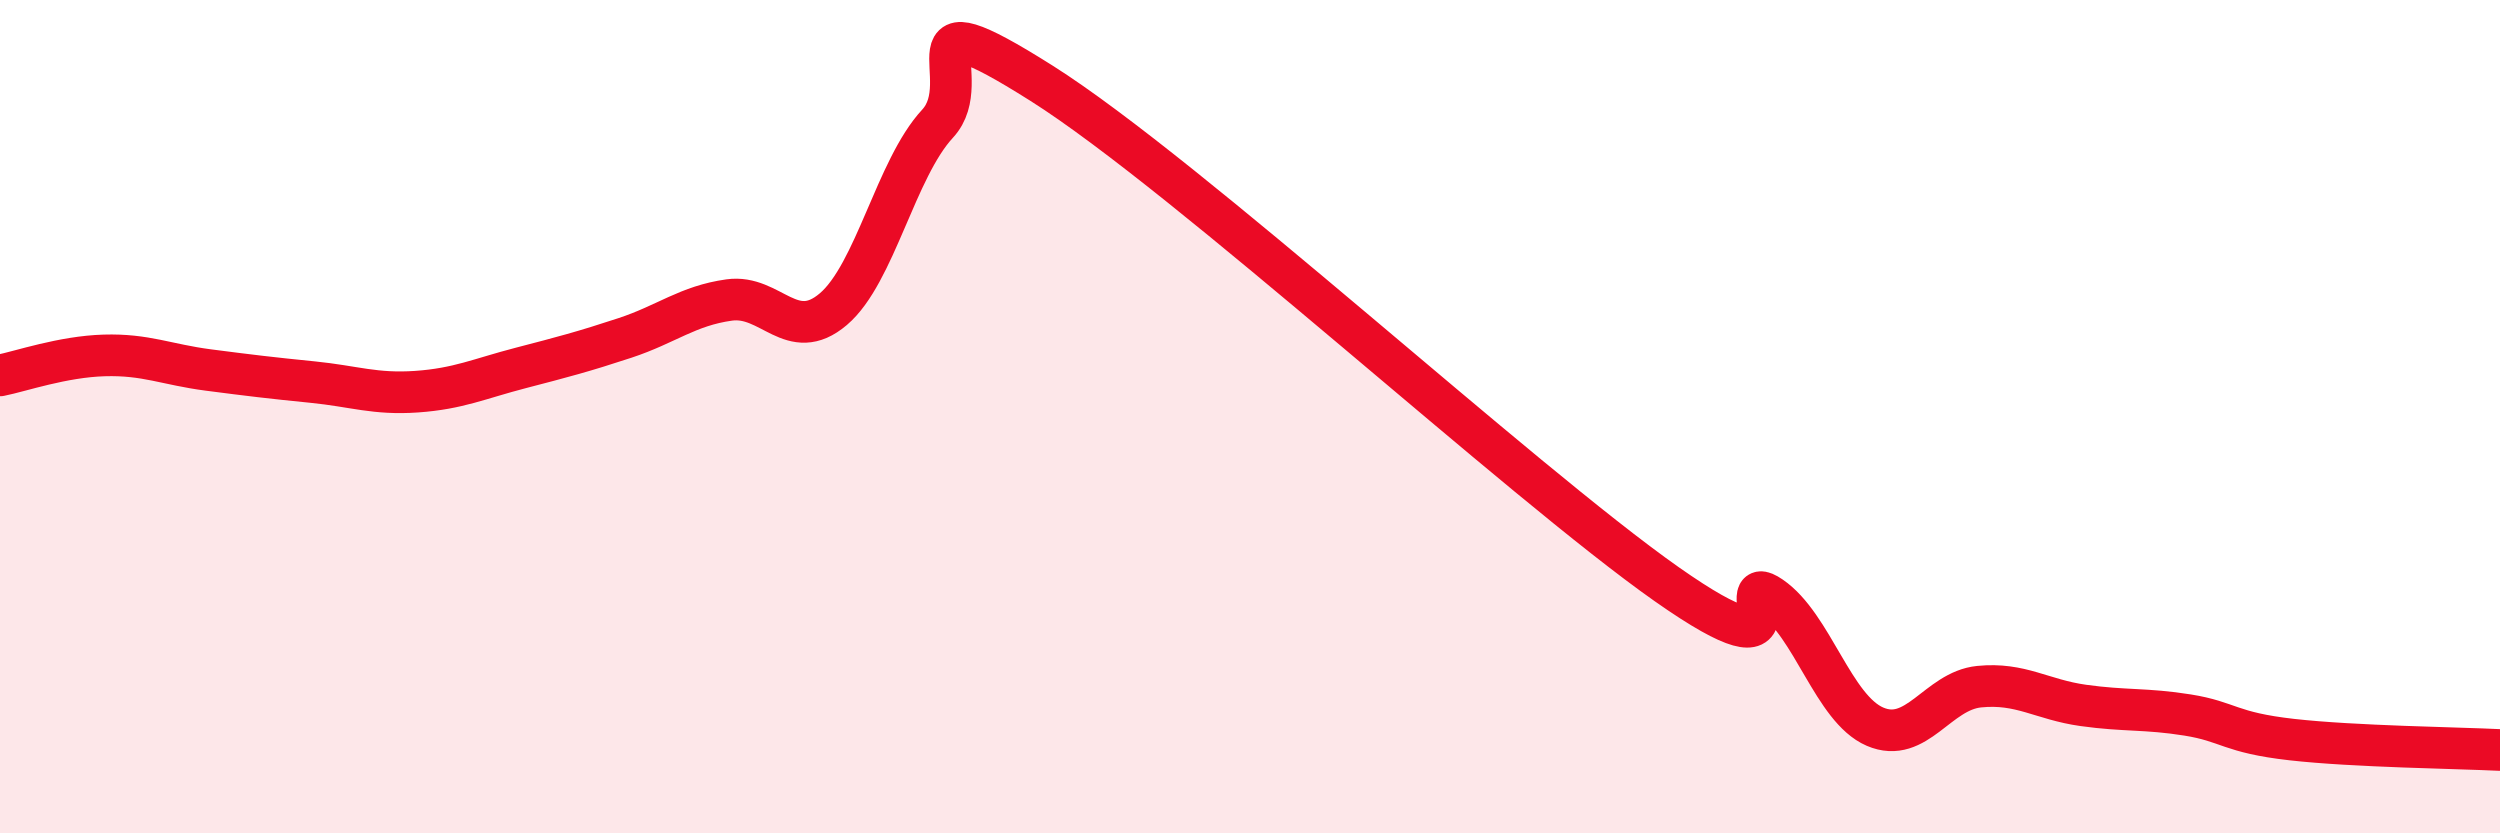
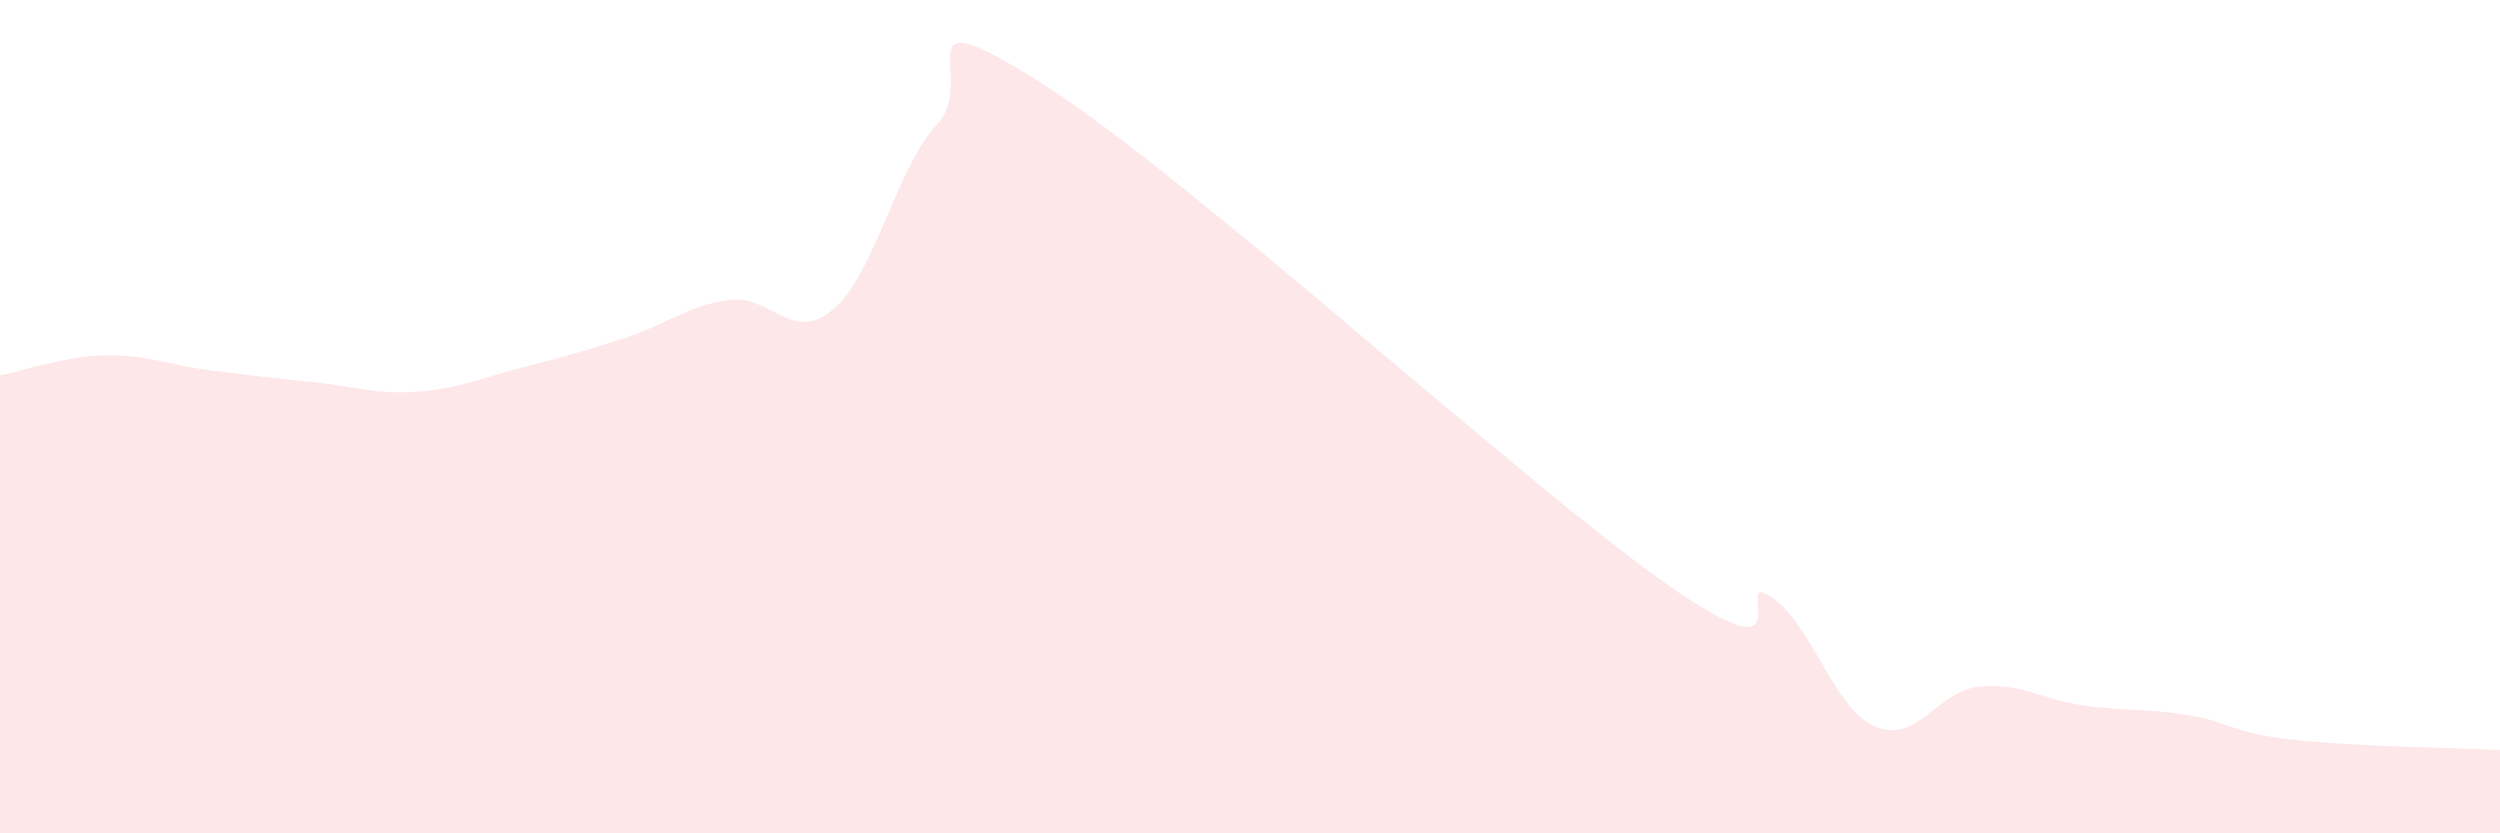
<svg xmlns="http://www.w3.org/2000/svg" width="60" height="20" viewBox="0 0 60 20">
  <path d="M 0,9.01 C 0.5,8.91 1.5,8.56 2.5,8.53 C 3.5,8.5 4,8.75 5,8.88 C 6,9.01 6.5,9.07 7.5,9.17 C 8.5,9.27 9,9.47 10,9.4 C 11,9.33 11.5,9.09 12.5,8.83 C 13.5,8.57 14,8.44 15,8.11 C 16,7.78 16.5,7.34 17.5,7.2 C 18.5,7.06 19,8.27 20,7.42 C 21,6.57 21.5,4.05 22.5,2.97 C 23.5,1.89 21.5,-0.21 25,2 C 28.5,4.21 36.5,11.56 40,14.02 C 43.5,16.48 41.5,13.64 42.5,14.32 C 43.5,15 44,17.01 45,17.44 C 46,17.87 46.5,16.58 47.5,16.48 C 48.5,16.38 49,16.79 50,16.93 C 51,17.07 51.5,17 52.5,17.16 C 53.5,17.32 53.5,17.58 55,17.75 C 56.5,17.92 59,17.95 60,18L60 20L0 20Z" fill="#EB0A25" opacity="0.1" stroke-linecap="round" stroke-linejoin="round" />
-   <path d="M 0,9.01 C 0.5,8.91 1.5,8.56 2.5,8.53 C 3.5,8.5 4,8.75 5,8.88 C 6,9.01 6.5,9.07 7.5,9.17 C 8.5,9.27 9,9.47 10,9.4 C 11,9.33 11.5,9.09 12.5,8.83 C 13.5,8.57 14,8.44 15,8.11 C 16,7.78 16.5,7.34 17.5,7.2 C 18.5,7.06 19,8.27 20,7.42 C 21,6.57 21.5,4.05 22.5,2.97 C 23.5,1.89 21.5,-0.21 25,2 C 28.5,4.21 36.5,11.56 40,14.02 C 43.5,16.48 41.5,13.64 42.5,14.32 C 43.5,15 44,17.01 45,17.44 C 46,17.87 46.5,16.58 47.5,16.48 C 48.5,16.38 49,16.79 50,16.93 C 51,17.07 51.5,17 52.5,17.16 C 53.5,17.32 53.5,17.58 55,17.75 C 56.5,17.92 59,17.95 60,18" stroke="#EB0A25" stroke-width="1" fill="none" stroke-linecap="round" stroke-linejoin="round" />
</svg>